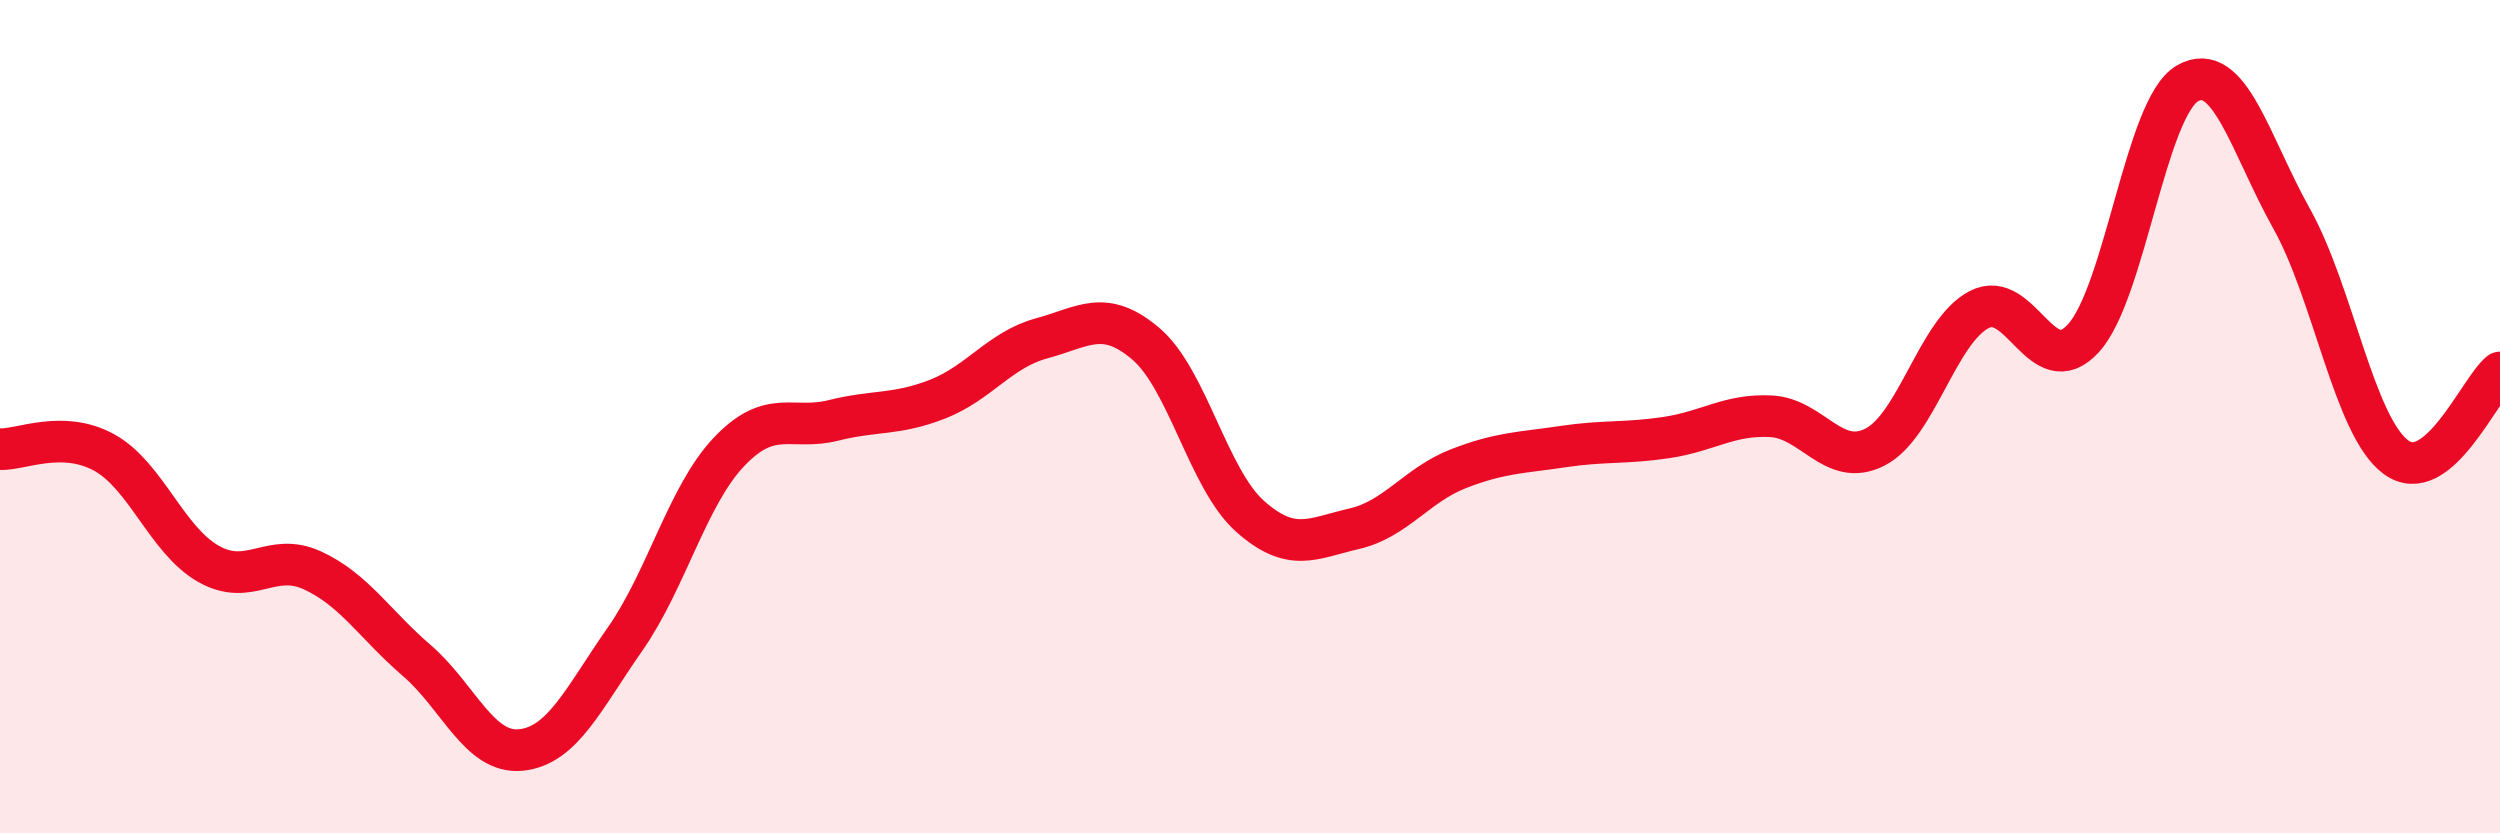
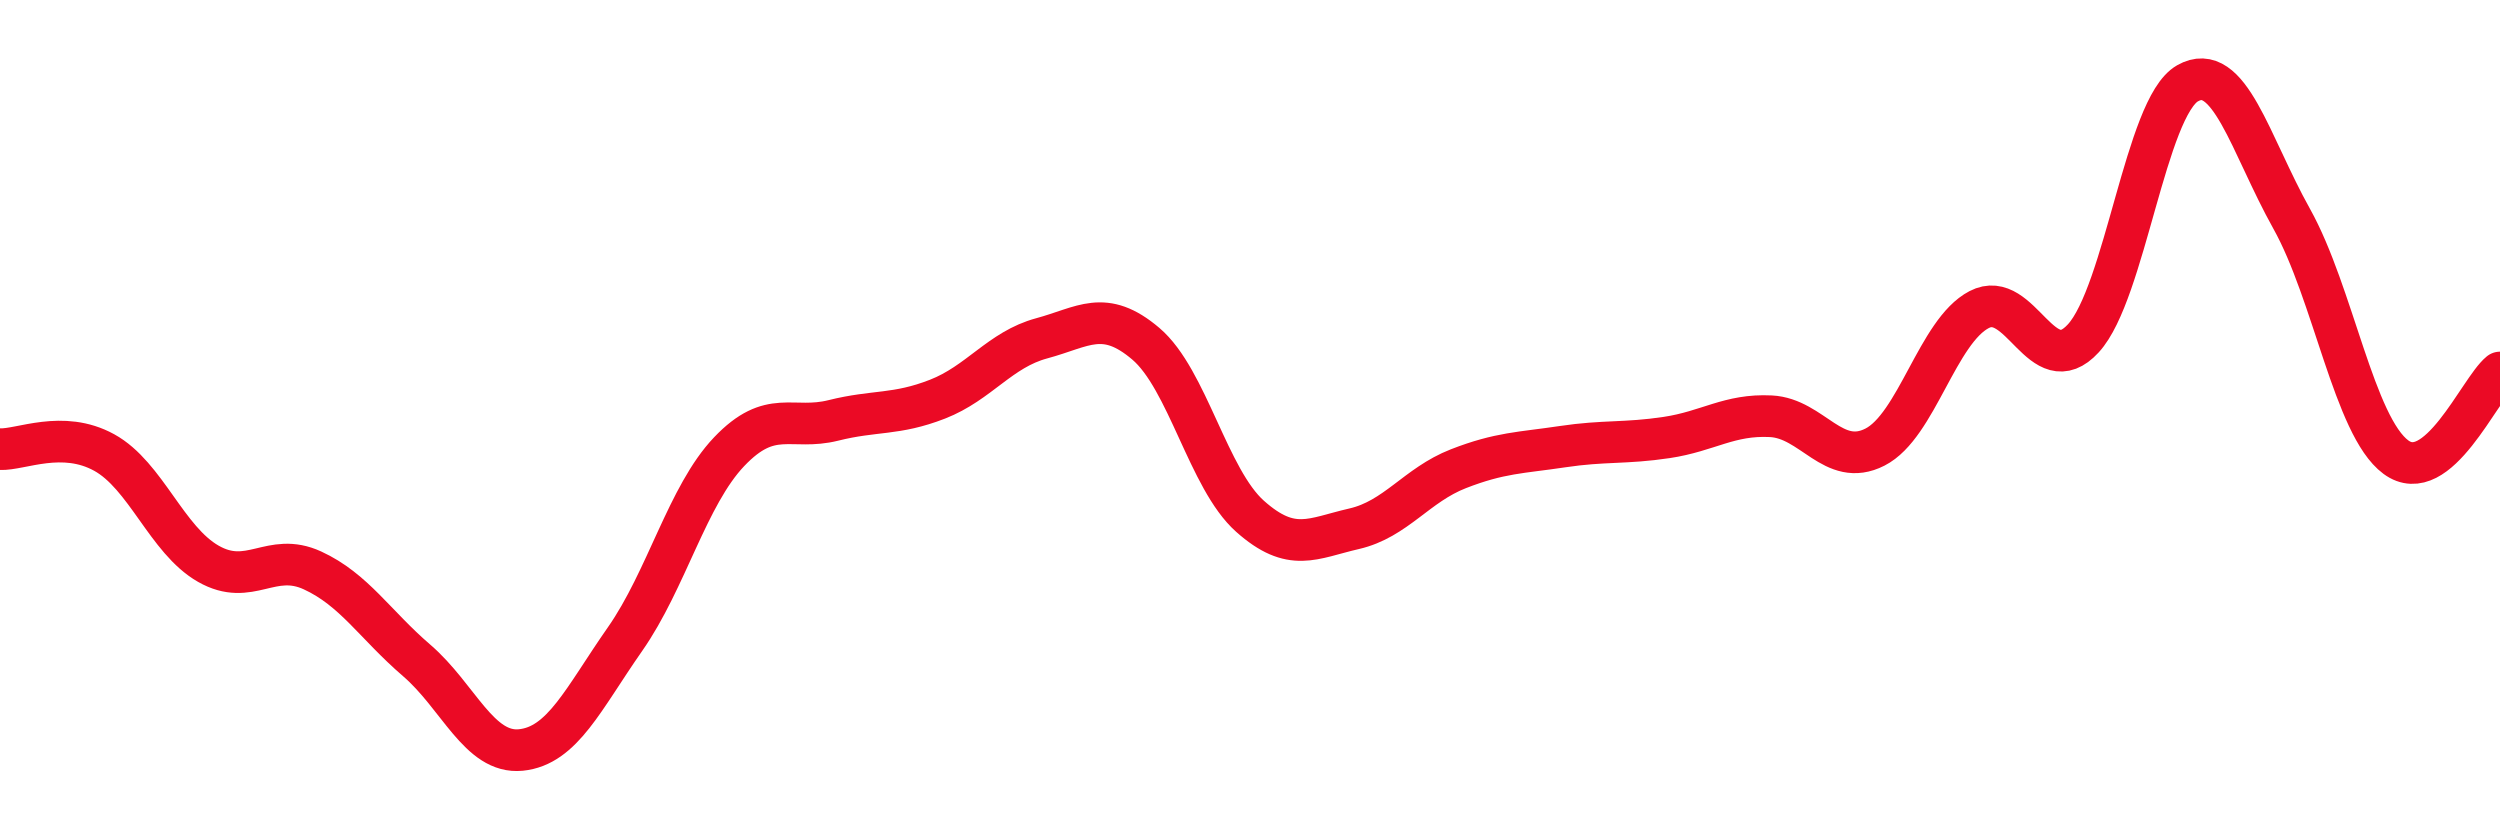
<svg xmlns="http://www.w3.org/2000/svg" width="60" height="20" viewBox="0 0 60 20">
-   <path d="M 0,10.78 C 0.5,10.8 1.5,10.31 2.5,10.86 C 3.5,11.41 4,12.96 5,13.53 C 6,14.1 6.5,13.23 7.5,13.69 C 8.5,14.15 9,14.99 10,15.85 C 11,16.71 11.5,18.1 12.5,18 C 13.5,17.9 14,16.77 15,15.34 C 16,13.91 16.5,11.89 17.5,10.84 C 18.5,9.79 19,10.34 20,10.09 C 21,9.84 21.5,9.97 22.5,9.58 C 23.5,9.19 24,8.39 25,8.12 C 26,7.85 26.5,7.4 27.5,8.25 C 28.5,9.1 29,11.5 30,12.39 C 31,13.28 31.5,12.92 32.5,12.69 C 33.5,12.46 34,11.64 35,11.25 C 36,10.86 36.5,10.87 37.5,10.72 C 38.5,10.57 39,10.65 40,10.5 C 41,10.35 41.5,9.94 42.5,9.99 C 43.5,10.04 44,11.24 45,10.73 C 46,10.22 46.5,7.95 47.5,7.43 C 48.5,6.91 49,9.21 50,8.12 C 51,7.03 51.5,2.57 52.5,2 C 53.5,1.43 54,3.46 55,5.25 C 56,7.04 56.5,10.23 57.5,10.97 C 58.5,11.71 59.5,9.35 60,8.94L60 20L0 20Z" fill="#EB0A25" opacity="0.1" stroke-linecap="round" stroke-linejoin="round" />
  <path d="M 0,10.78 C 0.5,10.8 1.5,10.31 2.5,10.86 C 3.5,11.41 4,12.96 5,13.53 C 6,14.1 6.5,13.23 7.5,13.69 C 8.5,14.15 9,14.99 10,15.85 C 11,16.71 11.5,18.1 12.5,18 C 13.5,17.9 14,16.77 15,15.34 C 16,13.91 16.5,11.89 17.5,10.84 C 18.5,9.79 19,10.34 20,10.09 C 21,9.84 21.5,9.97 22.5,9.58 C 23.5,9.19 24,8.39 25,8.12 C 26,7.85 26.5,7.4 27.5,8.25 C 28.5,9.1 29,11.5 30,12.39 C 31,13.28 31.5,12.92 32.5,12.69 C 33.5,12.46 34,11.64 35,11.25 C 36,10.86 36.5,10.87 37.5,10.72 C 38.5,10.57 39,10.65 40,10.5 C 41,10.35 41.5,9.94 42.5,9.99 C 43.5,10.04 44,11.24 45,10.73 C 46,10.22 46.5,7.95 47.5,7.43 C 48.5,6.91 49,9.21 50,8.12 C 51,7.03 51.5,2.57 52.5,2 C 53.5,1.43 54,3.46 55,5.25 C 56,7.04 56.5,10.23 57.5,10.97 C 58.5,11.71 59.5,9.35 60,8.94" stroke="#EB0A25" stroke-width="1" fill="none" stroke-linecap="round" stroke-linejoin="round" />
</svg>